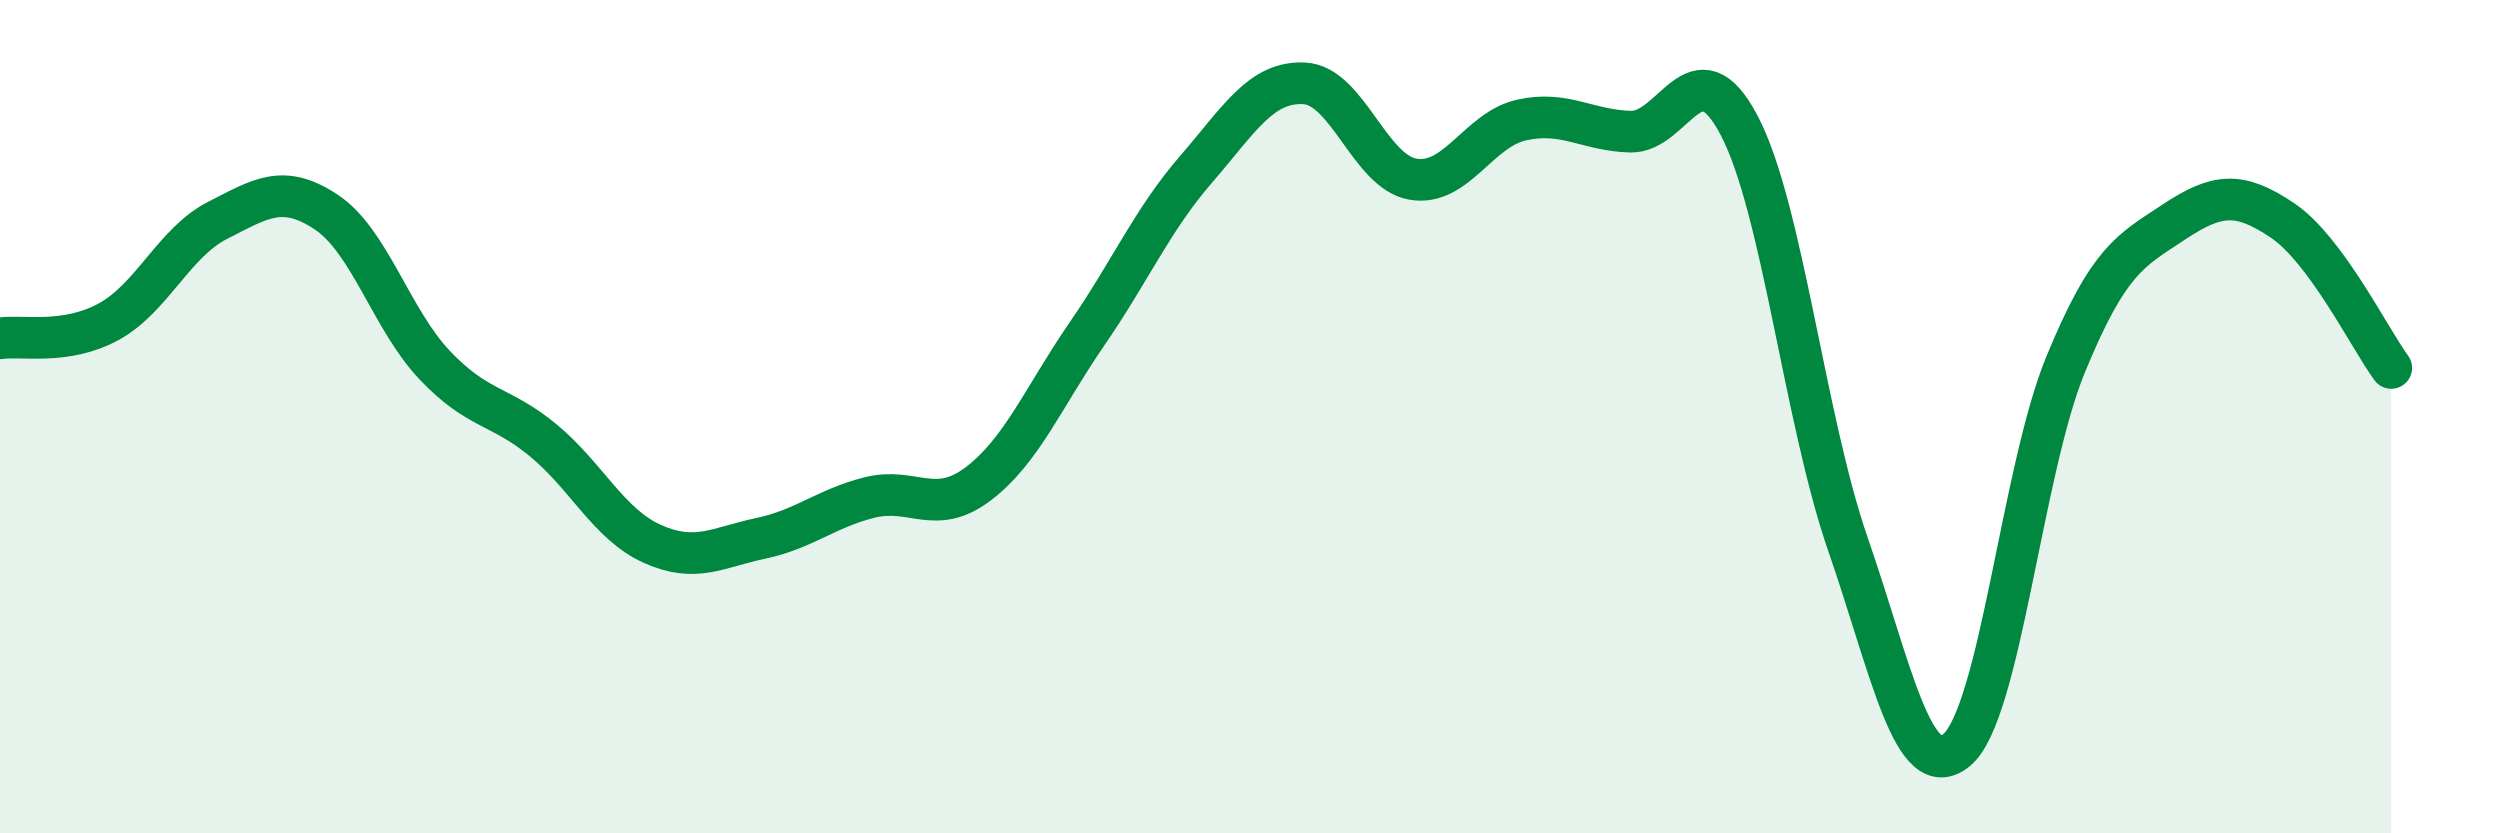
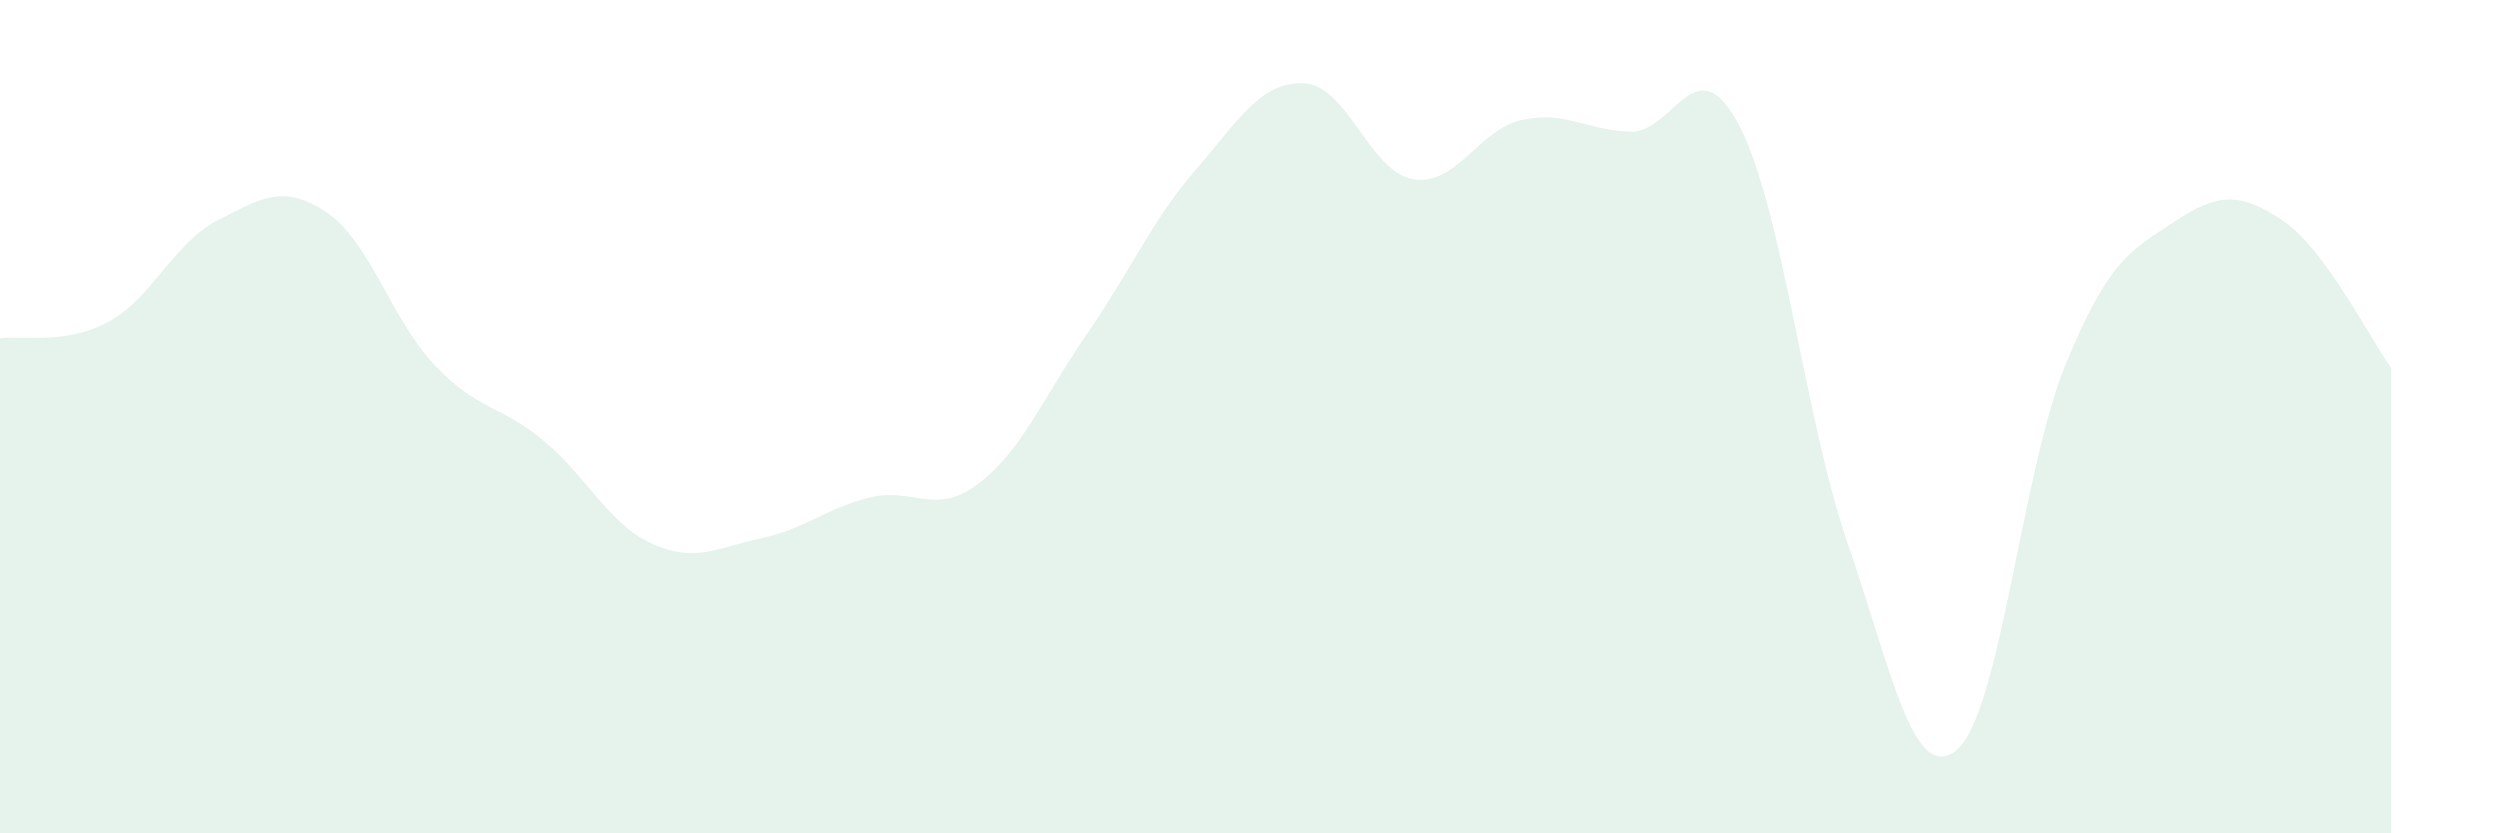
<svg xmlns="http://www.w3.org/2000/svg" width="60" height="20" viewBox="0 0 60 20">
  <path d="M 0,8.12 C 0.52,8.04 1.57,8.29 2.61,7.72 C 3.65,7.15 4.18,5.82 5.22,5.29 C 6.26,4.76 6.79,4.4 7.83,5.09 C 8.87,5.78 9.39,7.66 10.43,8.76 C 11.47,9.86 12,9.71 13.04,10.57 C 14.08,11.43 14.61,12.58 15.65,13.05 C 16.69,13.52 17.22,13.14 18.26,12.92 C 19.3,12.7 19.83,12.2 20.87,11.94 C 21.91,11.68 22.44,12.4 23.48,11.61 C 24.52,10.82 25.05,9.52 26.09,8.01 C 27.13,6.5 27.66,5.27 28.7,4.07 C 29.74,2.87 30.26,1.95 31.3,2 C 32.34,2.05 32.87,4.12 33.91,4.3 C 34.95,4.48 35.48,3.11 36.52,2.88 C 37.56,2.65 38.09,3.13 39.13,3.16 C 40.17,3.19 40.7,1.03 41.74,3.01 C 42.78,4.99 43.31,10.06 44.35,13.06 C 45.39,16.06 45.92,18.86 46.96,18 C 48,17.14 48.53,11.29 49.57,8.76 C 50.61,6.23 51.13,6.02 52.17,5.33 C 53.21,4.64 53.74,4.59 54.78,5.29 C 55.82,5.99 56.87,8.12 57.39,8.83L57.39 20L0 20Z" fill="#008740" opacity="0.1" stroke-linecap="round" stroke-linejoin="round" />
-   <path d="M 0,8.12 C 0.52,8.04 1.57,8.29 2.61,7.72 C 3.65,7.15 4.18,5.82 5.22,5.29 C 6.26,4.76 6.79,4.4 7.83,5.09 C 8.87,5.78 9.39,7.66 10.43,8.76 C 11.47,9.86 12,9.71 13.04,10.57 C 14.08,11.43 14.61,12.58 15.65,13.05 C 16.69,13.52 17.22,13.14 18.26,12.92 C 19.3,12.7 19.83,12.2 20.87,11.94 C 21.91,11.68 22.44,12.4 23.48,11.61 C 24.52,10.82 25.05,9.52 26.09,8.01 C 27.13,6.5 27.66,5.27 28.7,4.07 C 29.74,2.87 30.26,1.95 31.3,2 C 32.34,2.05 32.87,4.12 33.91,4.3 C 34.95,4.48 35.48,3.11 36.52,2.88 C 37.56,2.65 38.09,3.13 39.13,3.16 C 40.17,3.19 40.7,1.03 41.74,3.01 C 42.78,4.99 43.31,10.06 44.35,13.06 C 45.39,16.06 45.92,18.86 46.96,18 C 48,17.14 48.53,11.29 49.57,8.76 C 50.61,6.23 51.13,6.02 52.17,5.33 C 53.21,4.64 53.74,4.59 54.78,5.29 C 55.82,5.99 56.87,8.12 57.39,8.83" stroke="#008740" stroke-width="1" fill="none" stroke-linecap="round" stroke-linejoin="round" />
</svg>